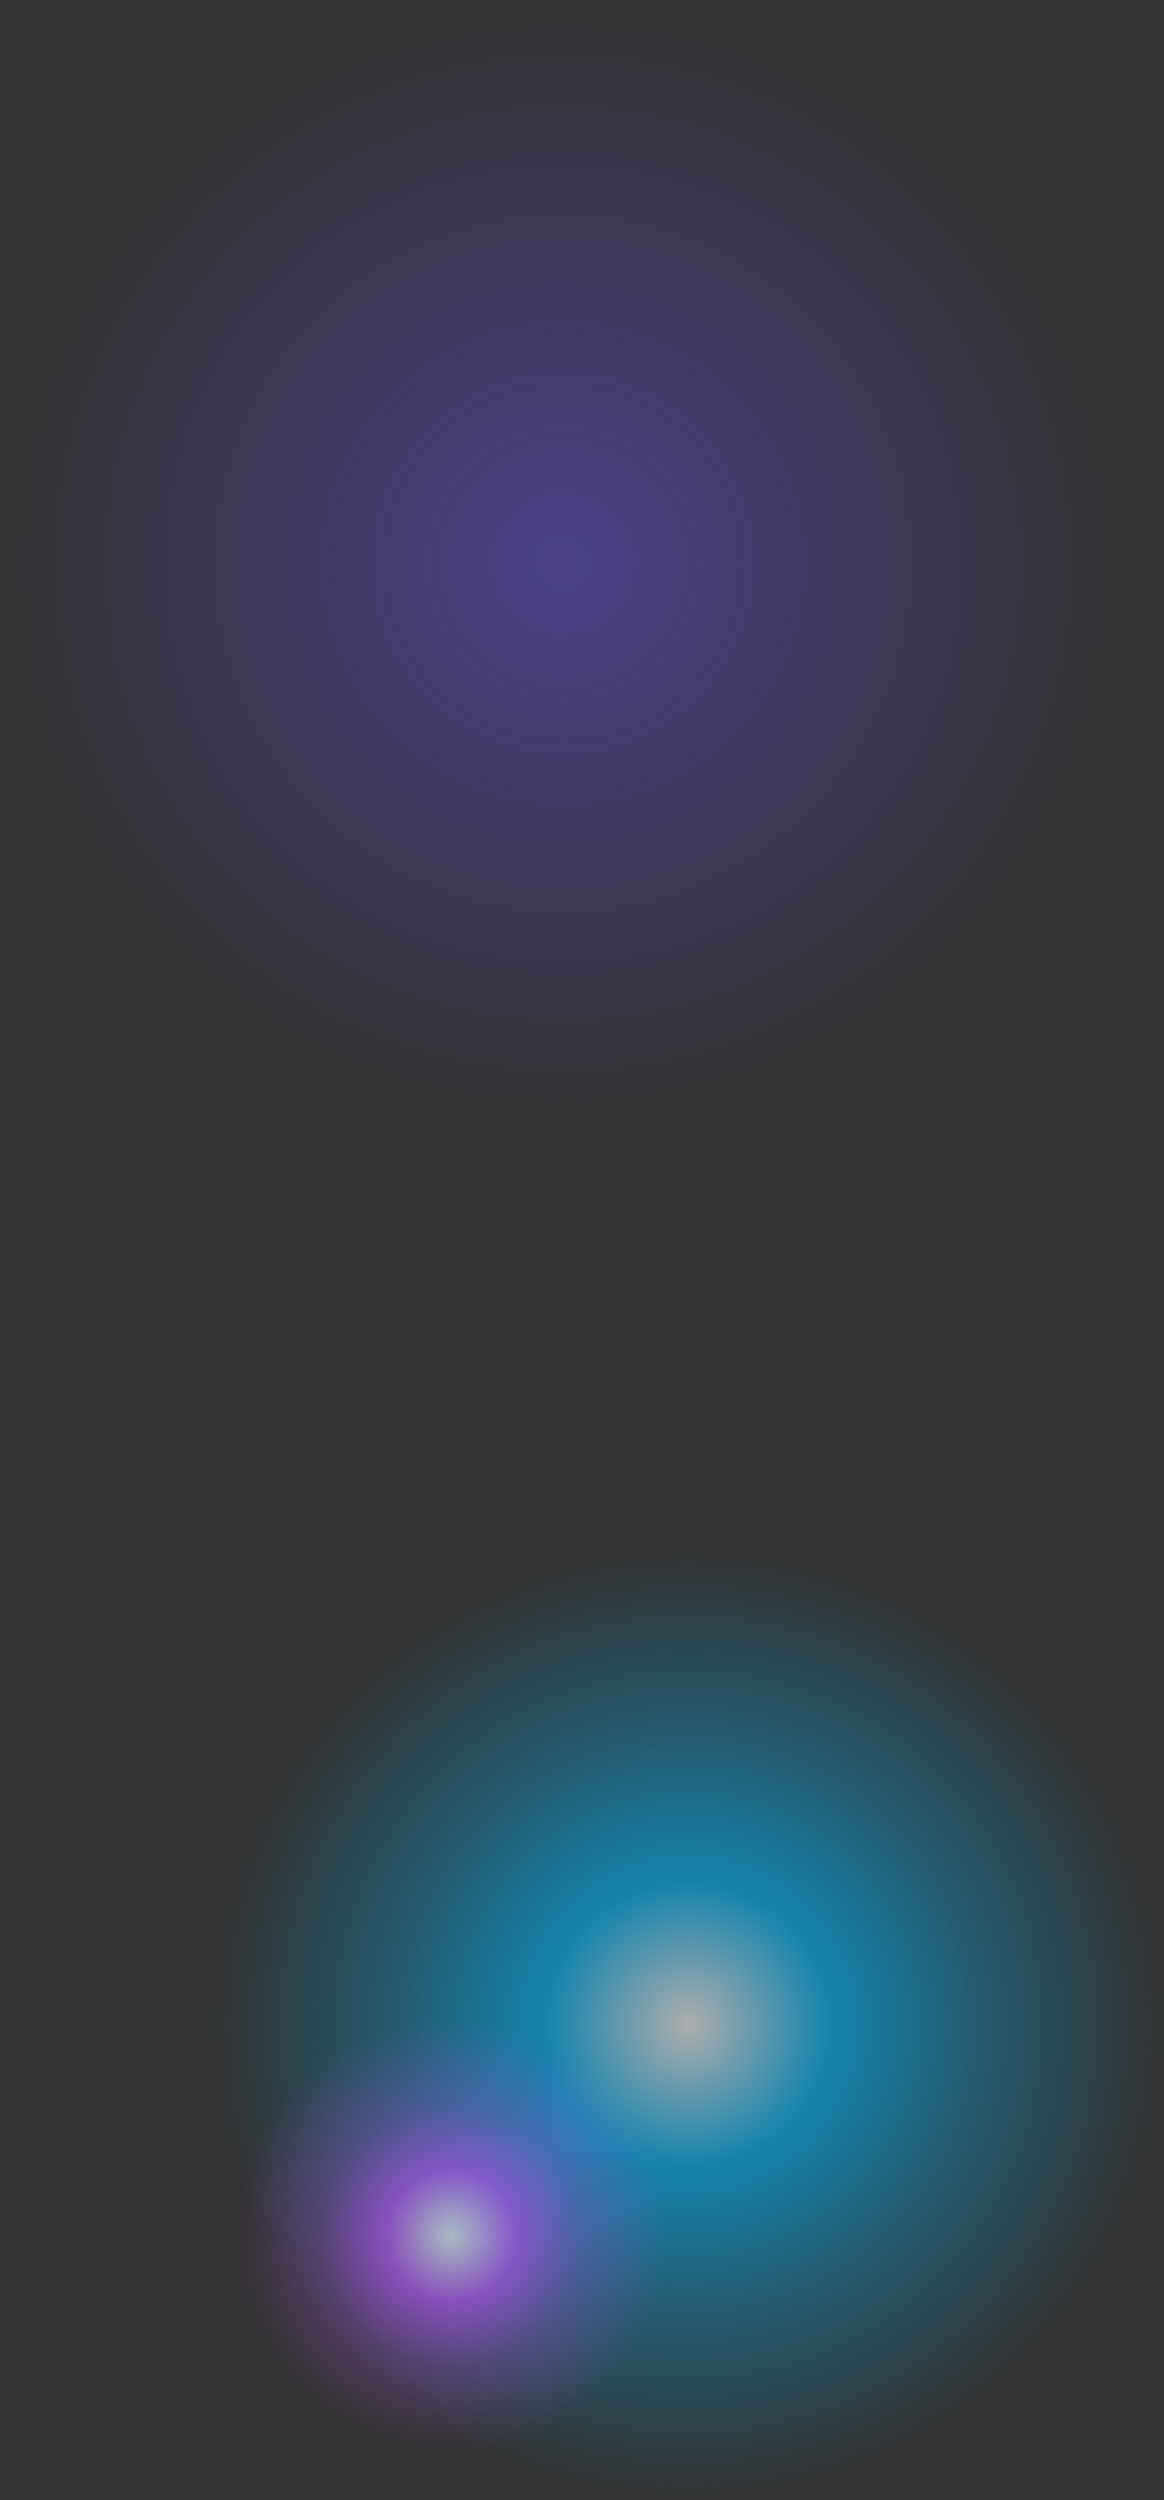
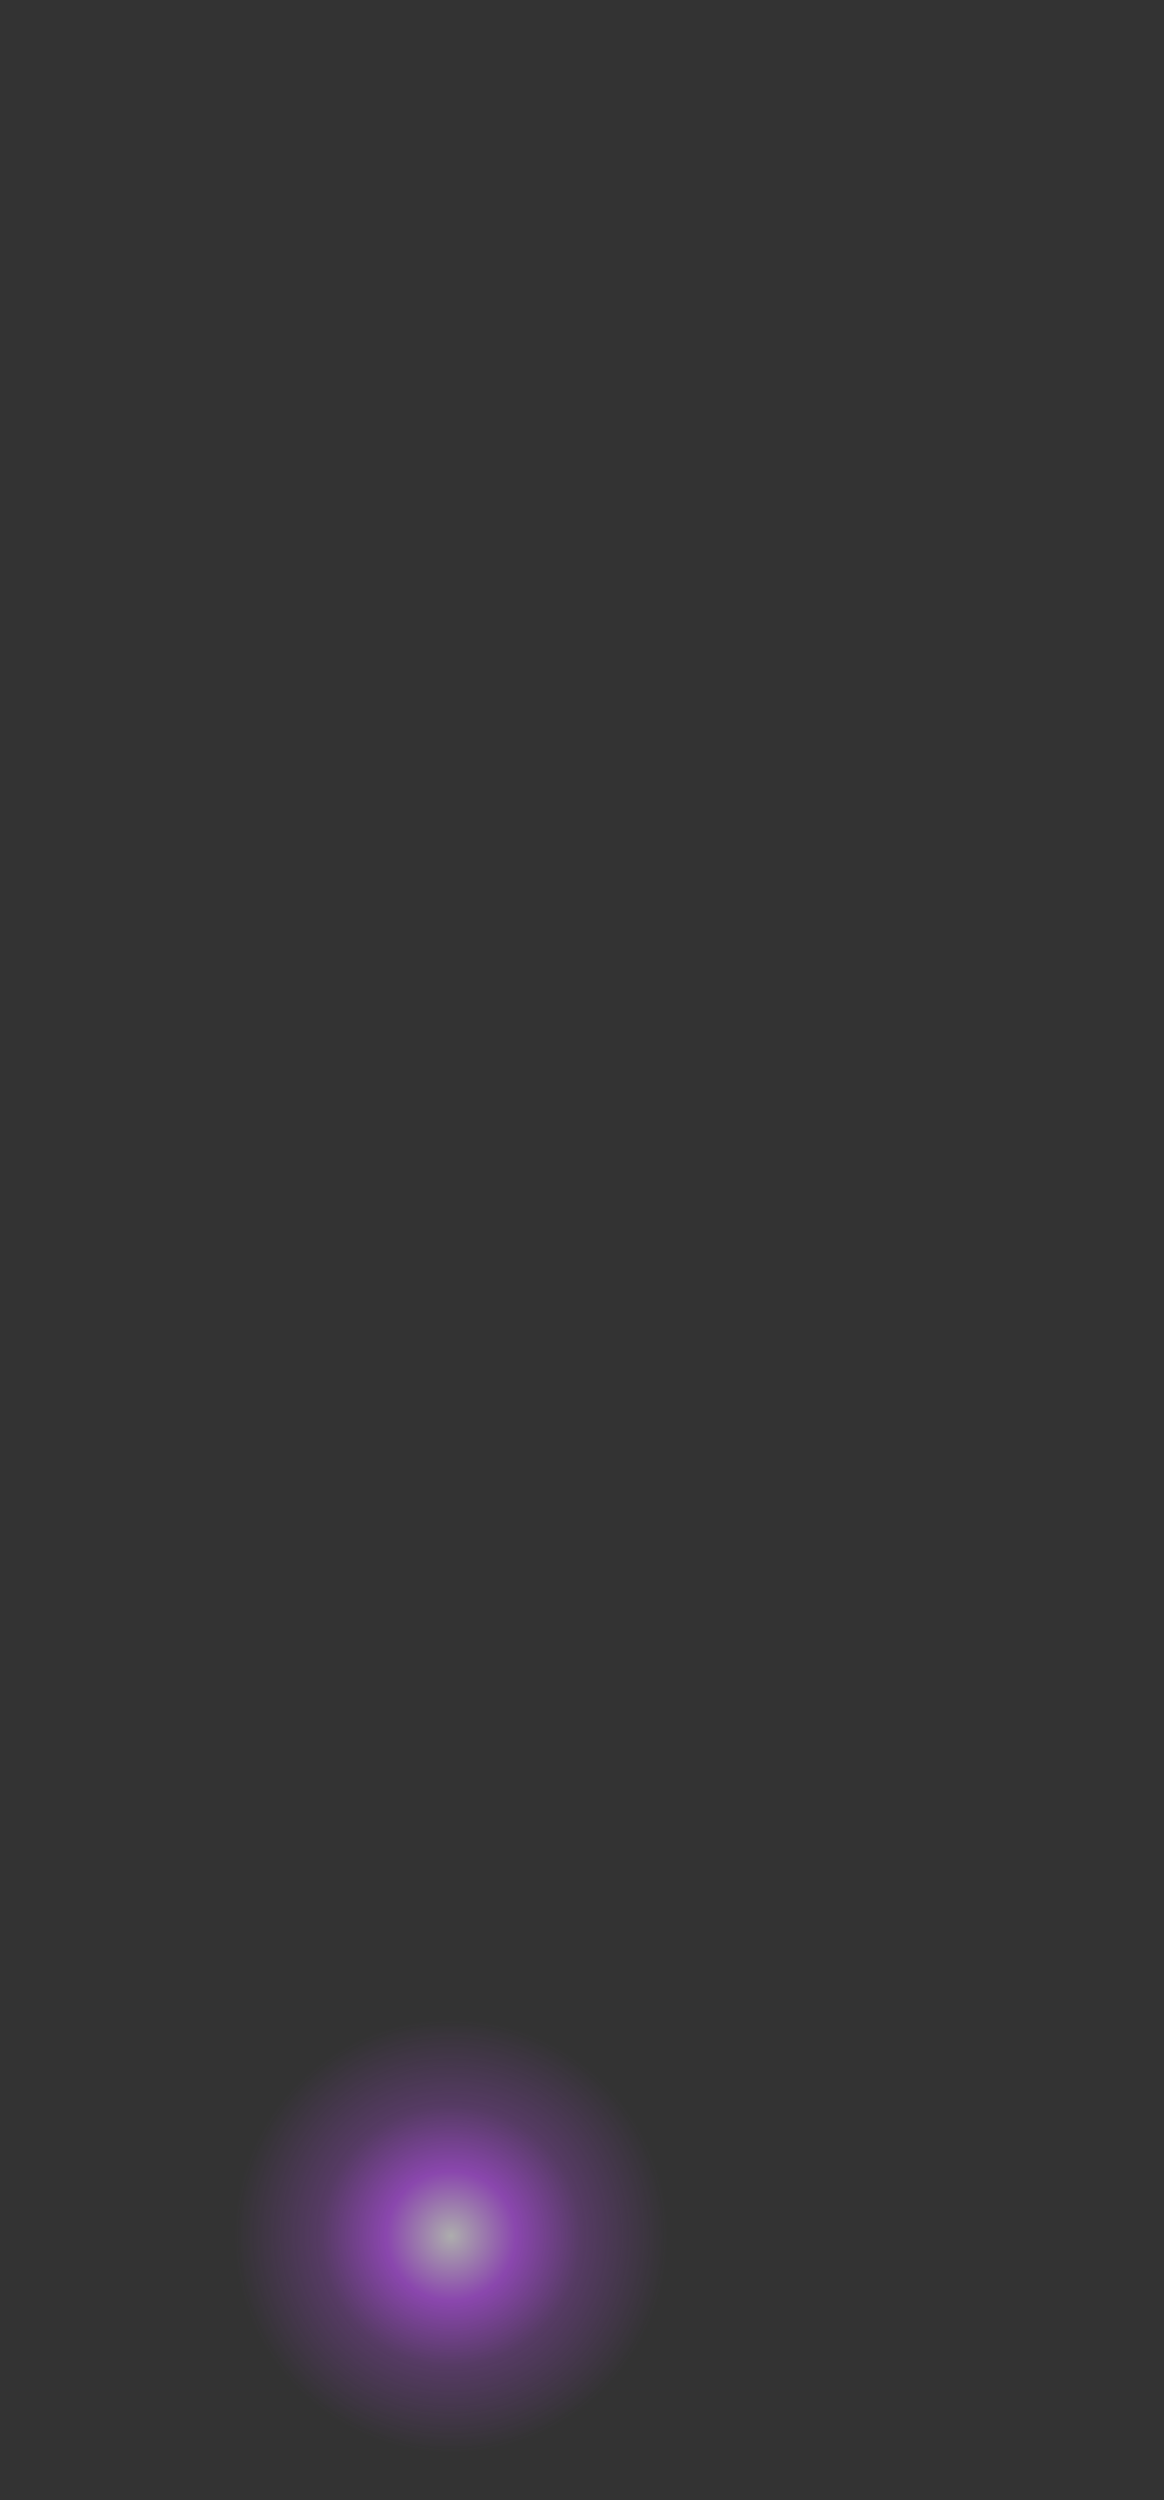
<svg xmlns="http://www.w3.org/2000/svg" viewBox="0 0 251.3 539.7">
  <rect x="0" y="0" width="251.3" height="539.7" fill="#333333" stroke="none" />
  <defs>
    <radialGradient id="_gradetion_134" data-name="gradetion 134" cx="2645.6" cy="121.6" fx="2645.6" fy="121.6" r="121.6" gradientTransform="translate(-2524)" gradientUnits="userSpaceOnUse">
      <stop offset="0" stop-color="#6a54ff" stop-opacity=".7" />
      <stop offset="1" stop-color="#6a54ff" stop-opacity="0" />
    </radialGradient>
    <radialGradient id="_gradetion_42" data-name="gradetion 42" cx="2672.6" cy="437" fx="2672.6" fy="437" r="102.7" gradientTransform="translate(-2524)" gradientUnits="userSpaceOnUse">
      <stop offset="0" stop-color="#fff" />
      <stop offset=".3" stop-color="#00baff" />
      <stop offset=".6" stop-color="#00baff" stop-opacity=".5" />
      <stop offset="1" stop-color="#00baff" stop-opacity="0" />
    </radialGradient>
    <radialGradient id="_gradetion_186" data-name="gradetion 186" cx="2621.4" cy="482.7" fx="2621.4" fy="482.7" r="46.8" gradientTransform="translate(-2524)" gradientUnits="userSpaceOnUse">
      <stop offset="0" stop-color="#fff" />
      <stop offset=".3" stop-color="#c454ff" />
      <stop offset=".6" stop-color="#c454ff" stop-opacity=".4" />
      <stop offset="1" stop-color="#c454ff" stop-opacity="0" />
    </radialGradient>
  </defs>
-   <circle cx="121.6" cy="121.6" r="121.6" fill="url(#_gradetion_134)" opacity=".6" />
  <g>
-     <circle cx="148.6" cy="437" r="102.7" fill="url(#_gradetion_42)" opacity=".6" />
    <circle cx="97.4" cy="482.7" r="46.8" fill="url(#_gradetion_186)" opacity=".6" />
  </g>
</svg>